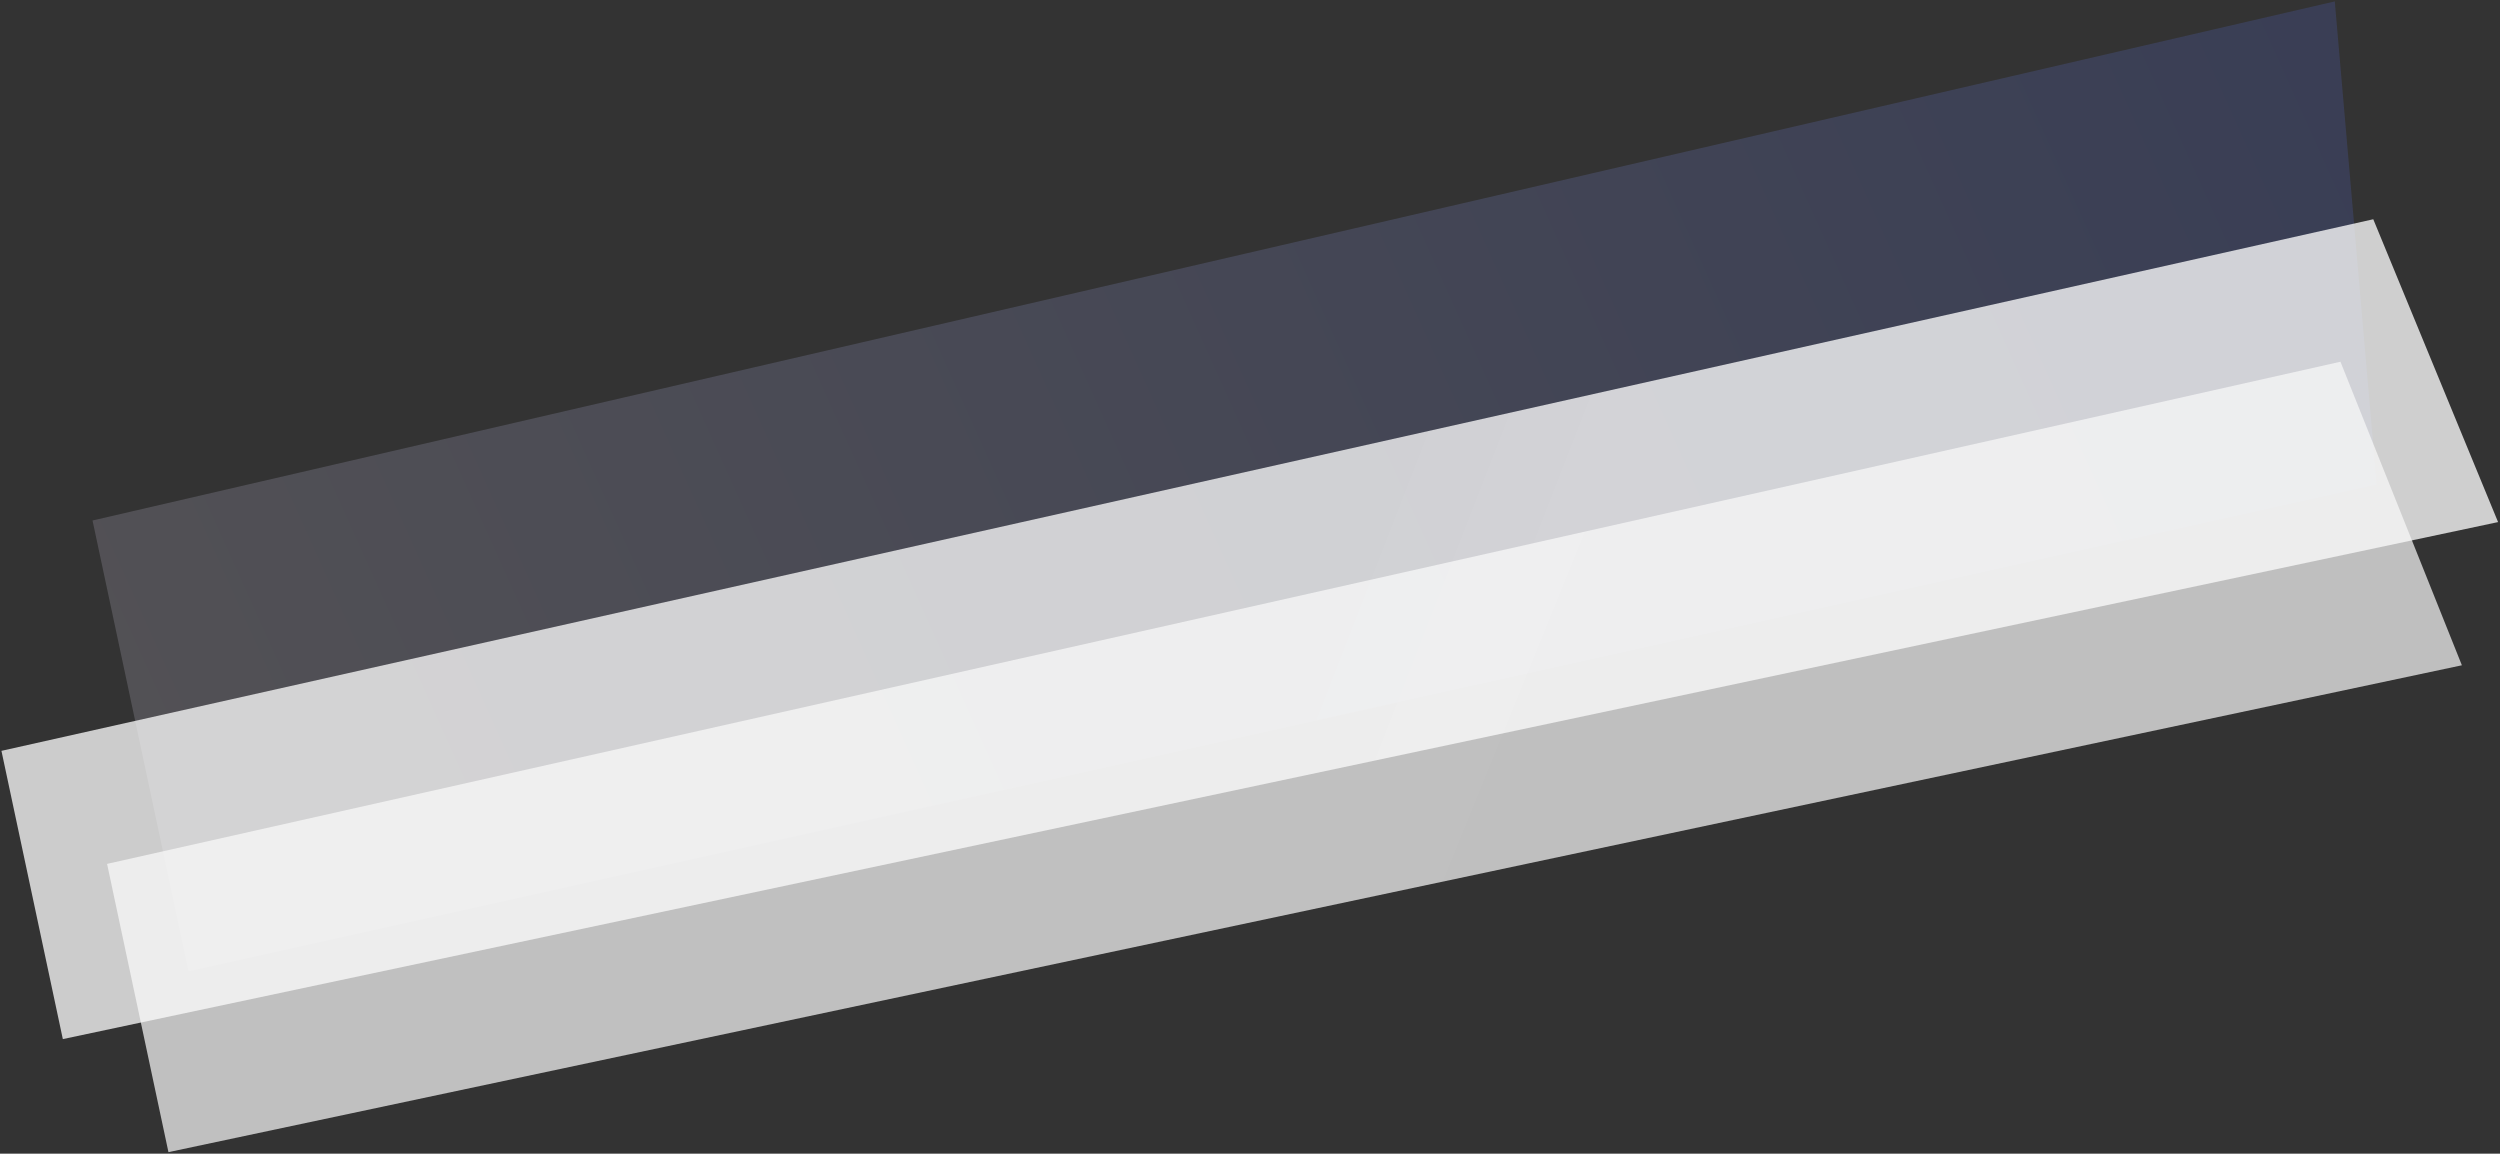
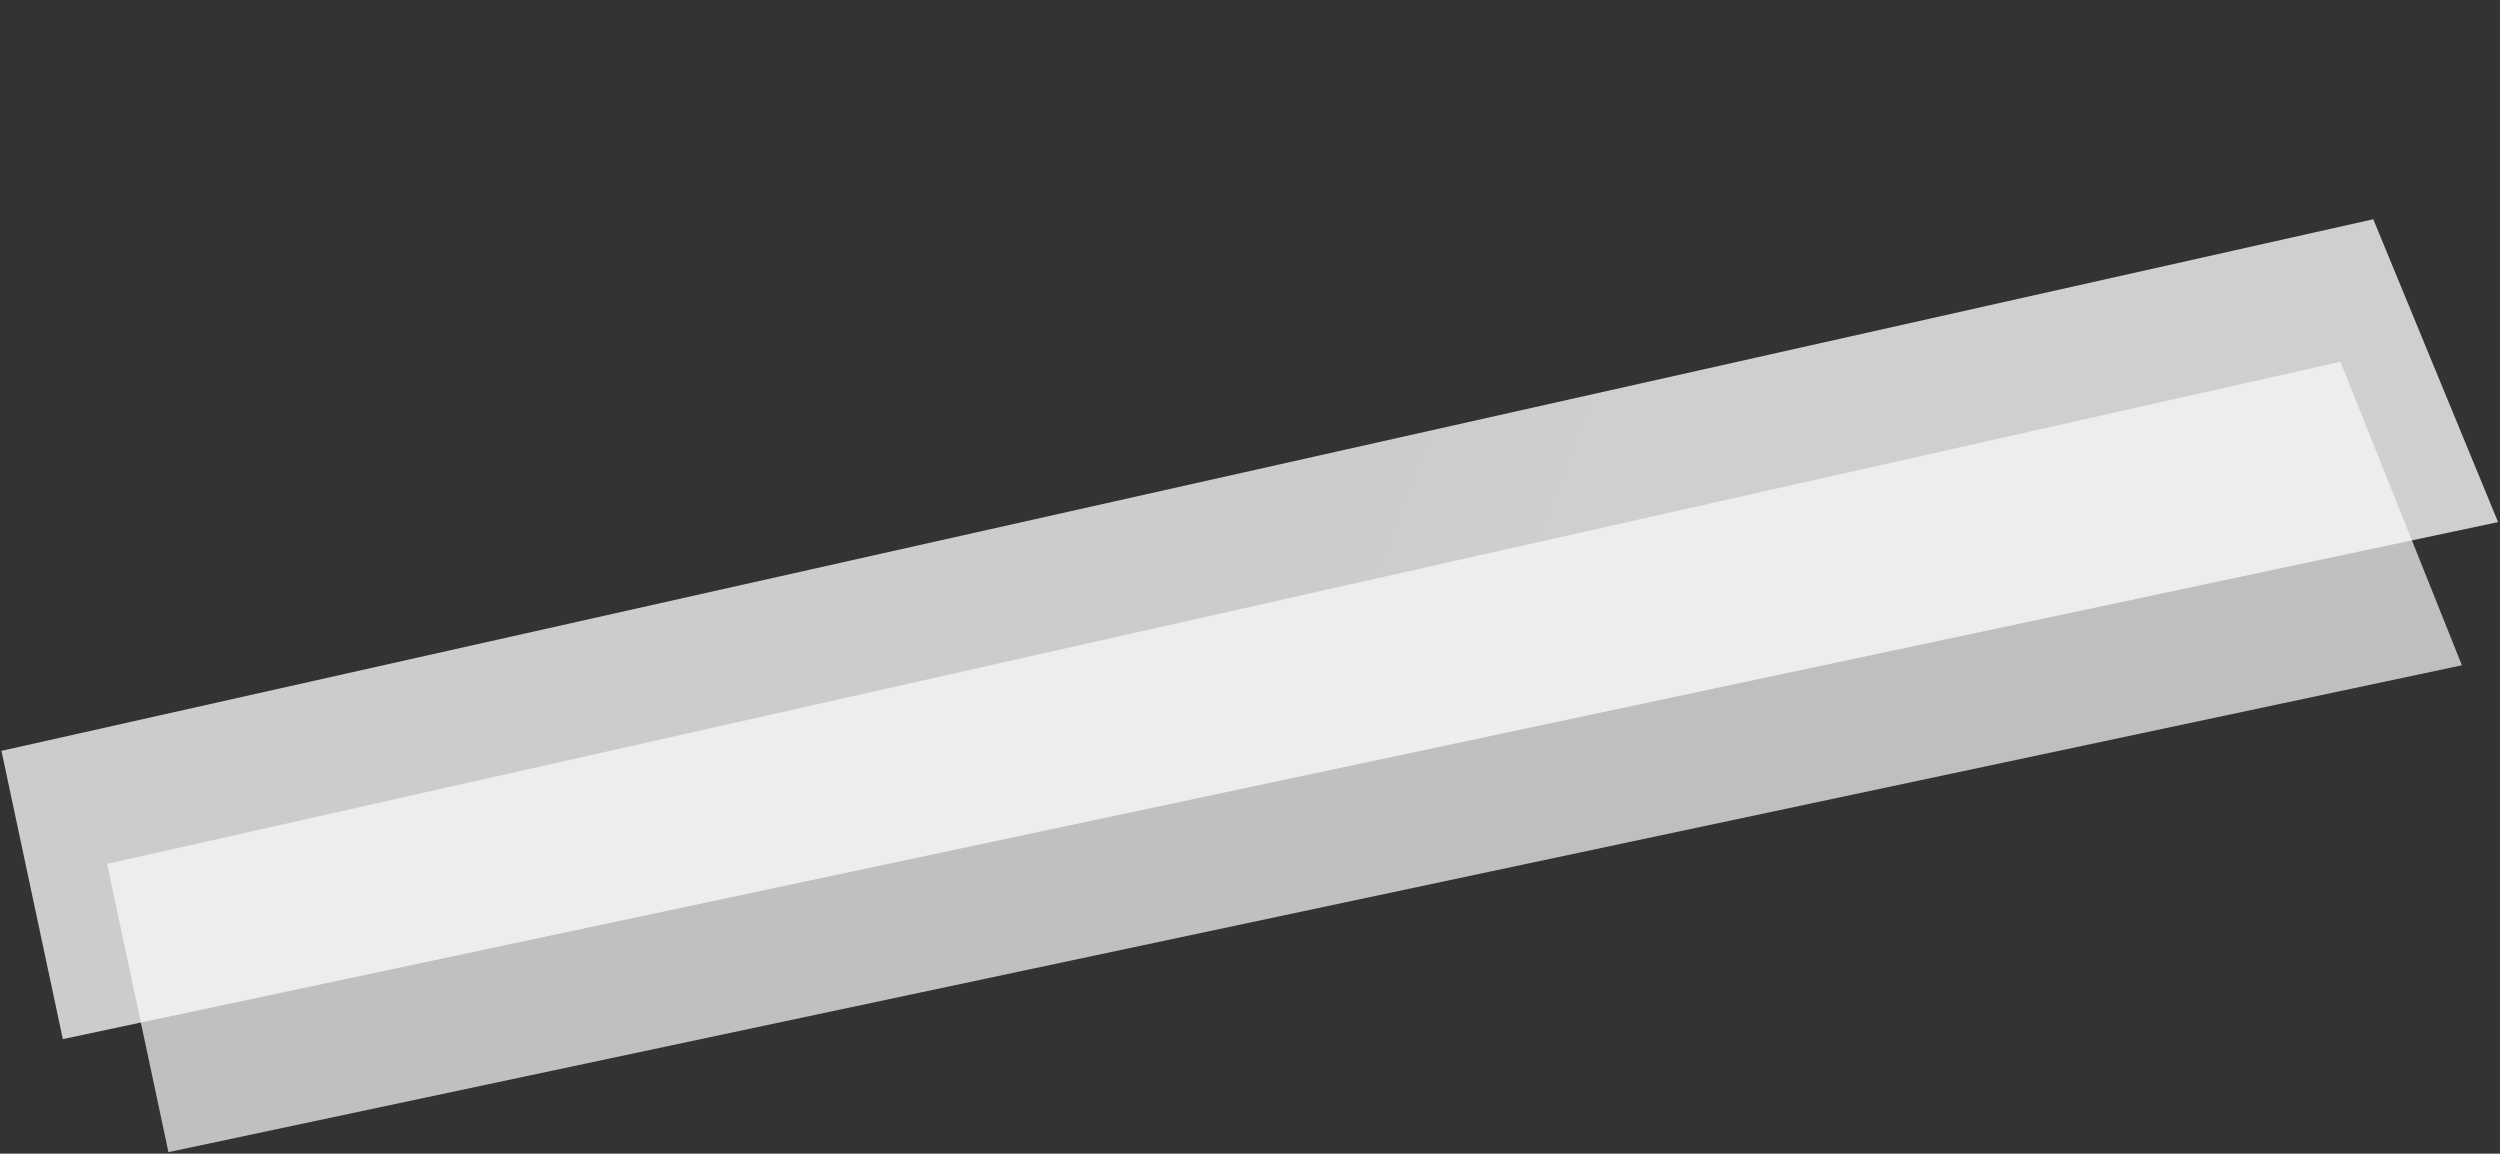
<svg xmlns="http://www.w3.org/2000/svg" width="1207" height="557">
  <rect width="100%" height="100%" fill="#333333" stroke="none" />
  <defs>
    <linearGradient x1="0%" y1="47.616%" x2="101.427%" y2="52.405%" id="a">
      <stop stop-color="#5C78FF" offset="0%" />
      <stop stop-color="#EEE6FF" offset="100%" />
    </linearGradient>
    <linearGradient x1="36.685%" y1="50.837%" x2="46.81%" y2="50%" id="b">
      <stop stop-color="#FFF" offset="0%" />
      <stop stop-color="#FBFBFB" offset="100%" />
    </linearGradient>
    <linearGradient x1="36.685%" y1="50.944%" x2="46.81%" y2="50%" id="c">
      <stop stop-color="#F9F9F9" offset="0%" />
      <stop stop-color="#FBFBFB" offset="100%" />
    </linearGradient>
  </defs>
  <g fill="none" fill-rule="evenodd">
-     <path fill-opacity=".8" fill="url(#a)" opacity=".212" transform="scale(-1 1) rotate(12 -1.006 -5574.604)" d="M56.55 113l1111 20.066-.076 222.526L85.256 345.393z" />
    <path fill="url(#b)" opacity=".765" transform="scale(-1 1) rotate(12 -1.006 -5441.407)" d="M32.544 222.652L1206 235.614l-.054 142.29L4 378.192z" />
    <path fill="url(#c)" opacity=".707" transform="scale(-1 1) rotate(12 -1.006 -5539.056)" d="M82.645 284.51l1105.12 12.955-.05 142.29-1131.95.295z" />
  </g>
</svg>